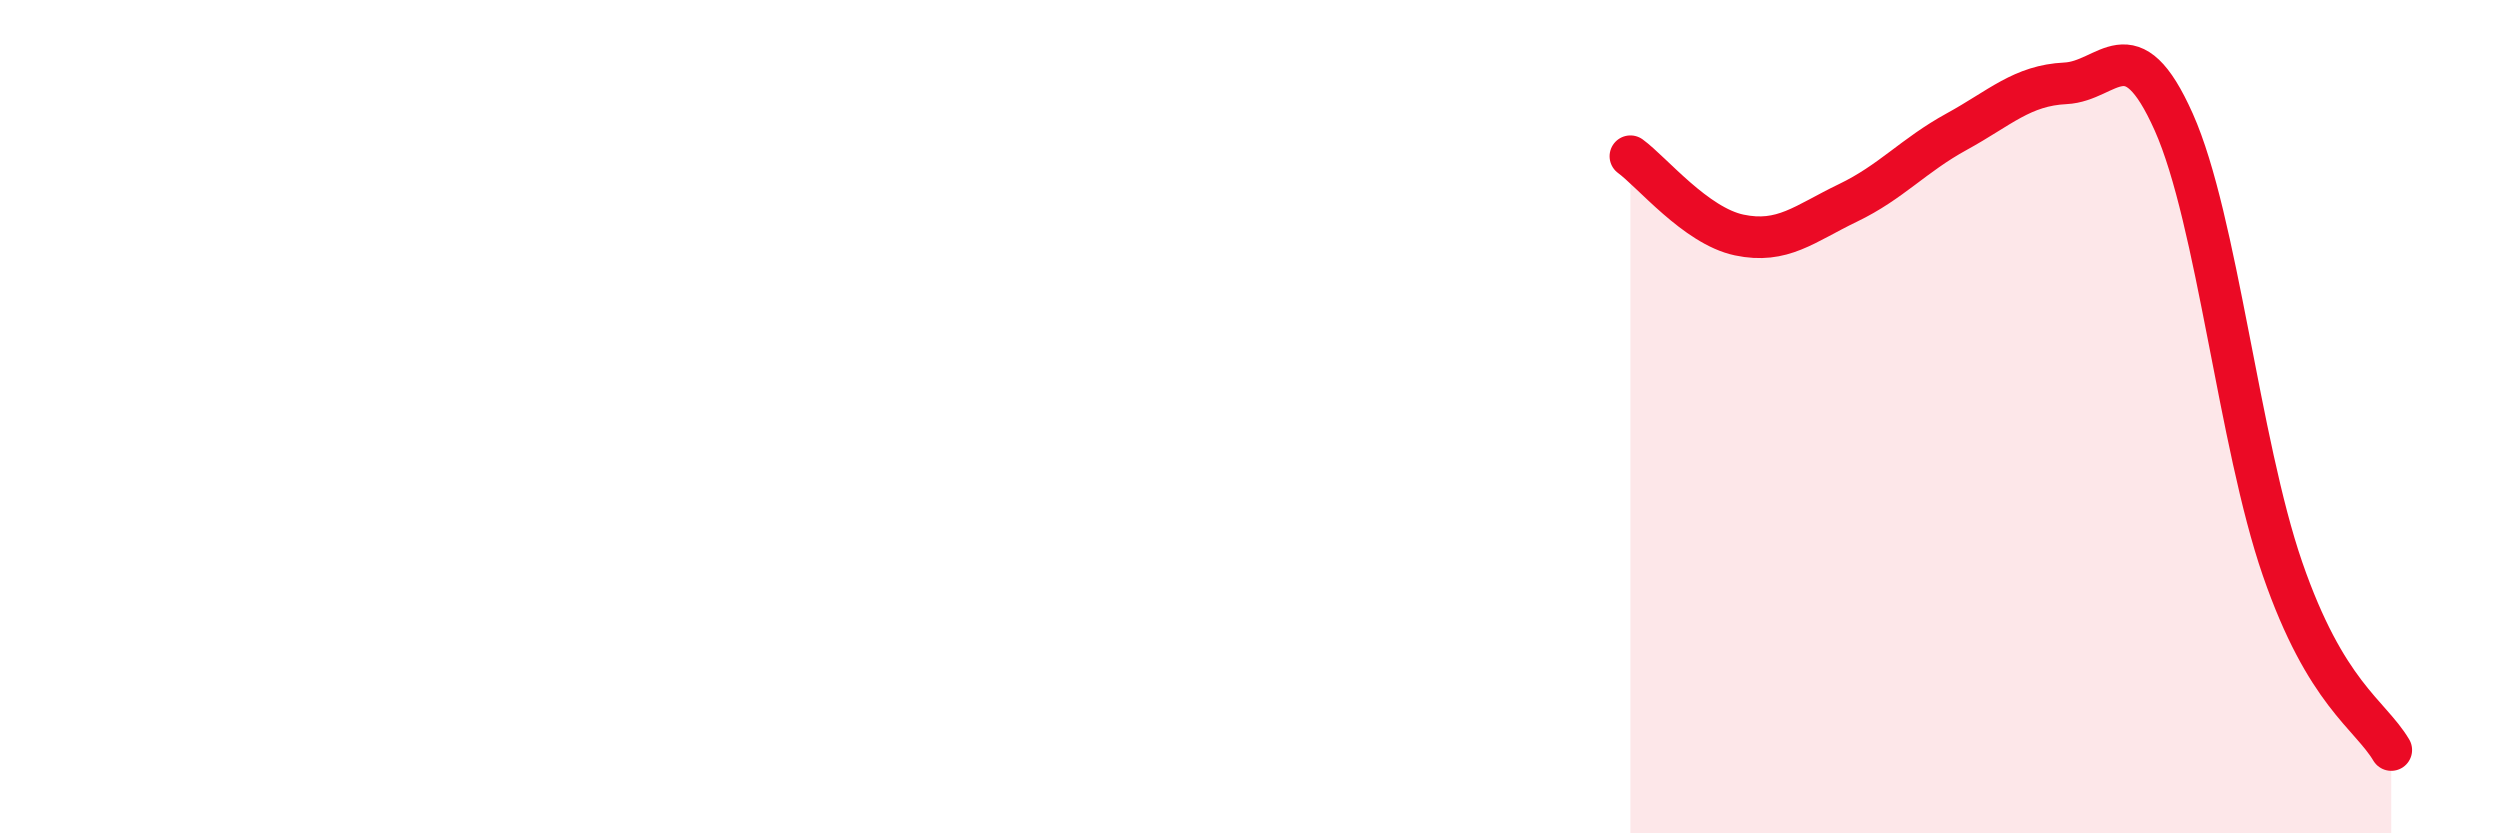
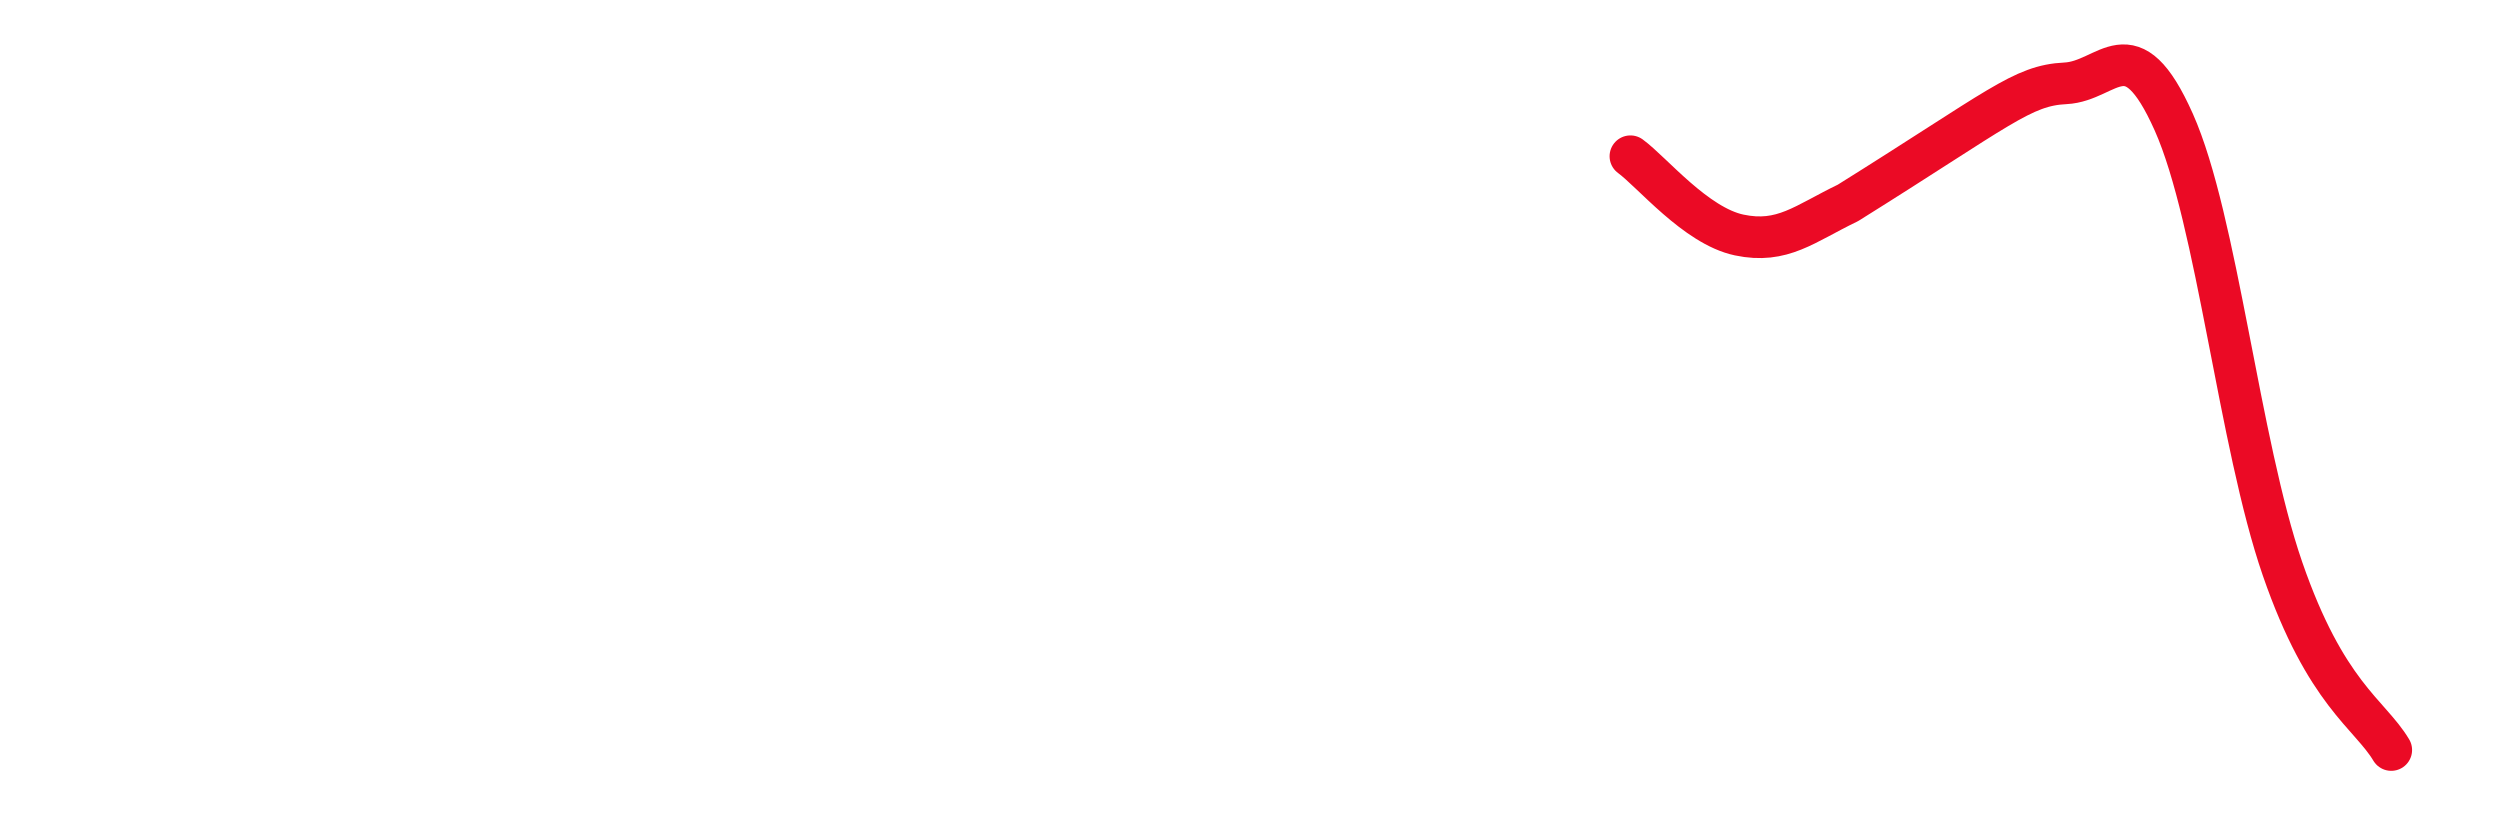
<svg xmlns="http://www.w3.org/2000/svg" width="60" height="20" viewBox="0 0 60 20">
-   <path d="M 39.13,3.75 C 39.65,4.13 40.7,5.42 41.74,5.64 C 42.78,5.86 43.31,5.37 44.35,4.87 C 45.39,4.37 45.92,3.73 46.96,3.16 C 48,2.59 48.53,2.05 49.57,2 C 50.61,1.95 51.13,0.6 52.17,2.93 C 53.21,5.26 53.74,10.64 54.78,13.65 C 55.82,16.66 56.87,17.13 57.39,18L57.39 20L39.13 20Z" fill="#EB0A25" opacity="0.1" stroke-linecap="round" stroke-linejoin="round" />
-   <path d="M 39.13,3.75 C 39.65,4.13 40.7,5.42 41.74,5.64 C 42.78,5.86 43.31,5.37 44.35,4.87 C 45.39,4.37 45.92,3.73 46.96,3.16 C 48,2.59 48.53,2.05 49.57,2 C 50.61,1.95 51.13,0.6 52.17,2.93 C 53.21,5.26 53.74,10.64 54.78,13.65 C 55.82,16.66 56.87,17.13 57.39,18" stroke="#EB0A25" stroke-width="1" fill="none" stroke-linecap="round" stroke-linejoin="round" />
+   <path d="M 39.13,3.75 C 39.65,4.13 40.7,5.42 41.74,5.64 C 42.78,5.86 43.31,5.37 44.35,4.87 C 48,2.59 48.53,2.05 49.57,2 C 50.61,1.95 51.13,0.6 52.17,2.93 C 53.21,5.26 53.74,10.64 54.78,13.65 C 55.82,16.66 56.87,17.13 57.39,18" stroke="#EB0A25" stroke-width="1" fill="none" stroke-linecap="round" stroke-linejoin="round" />
</svg>